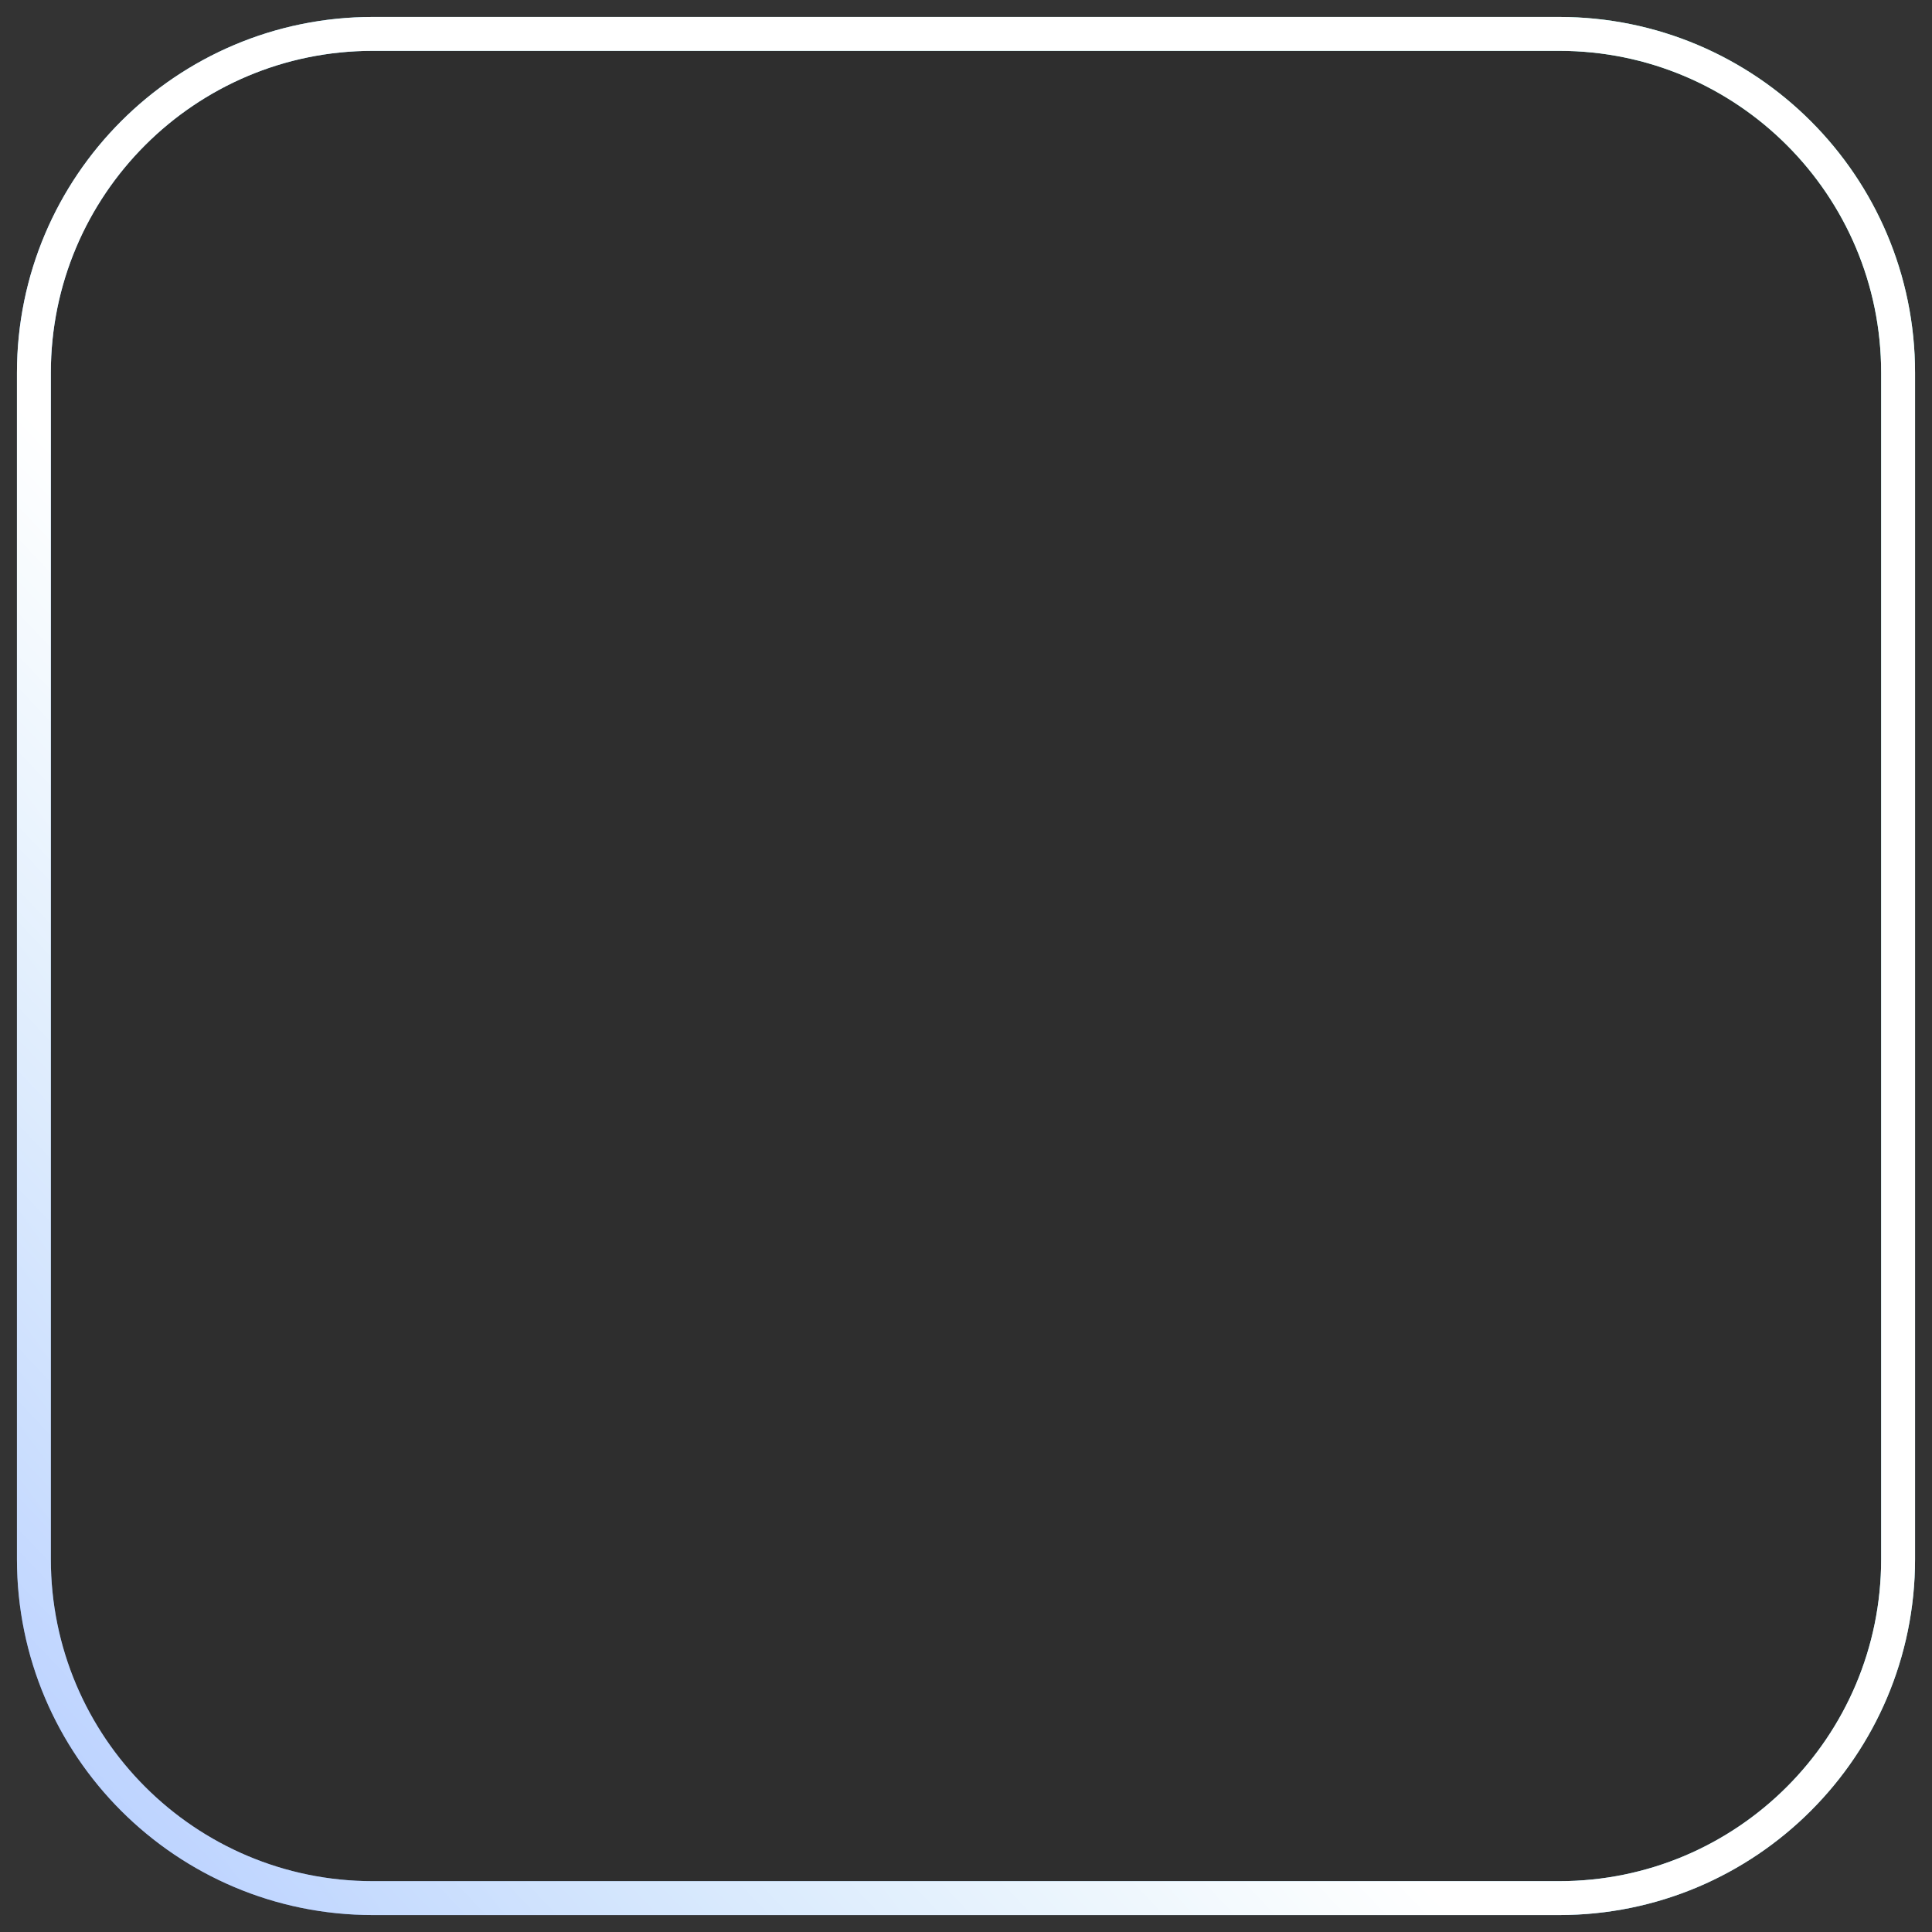
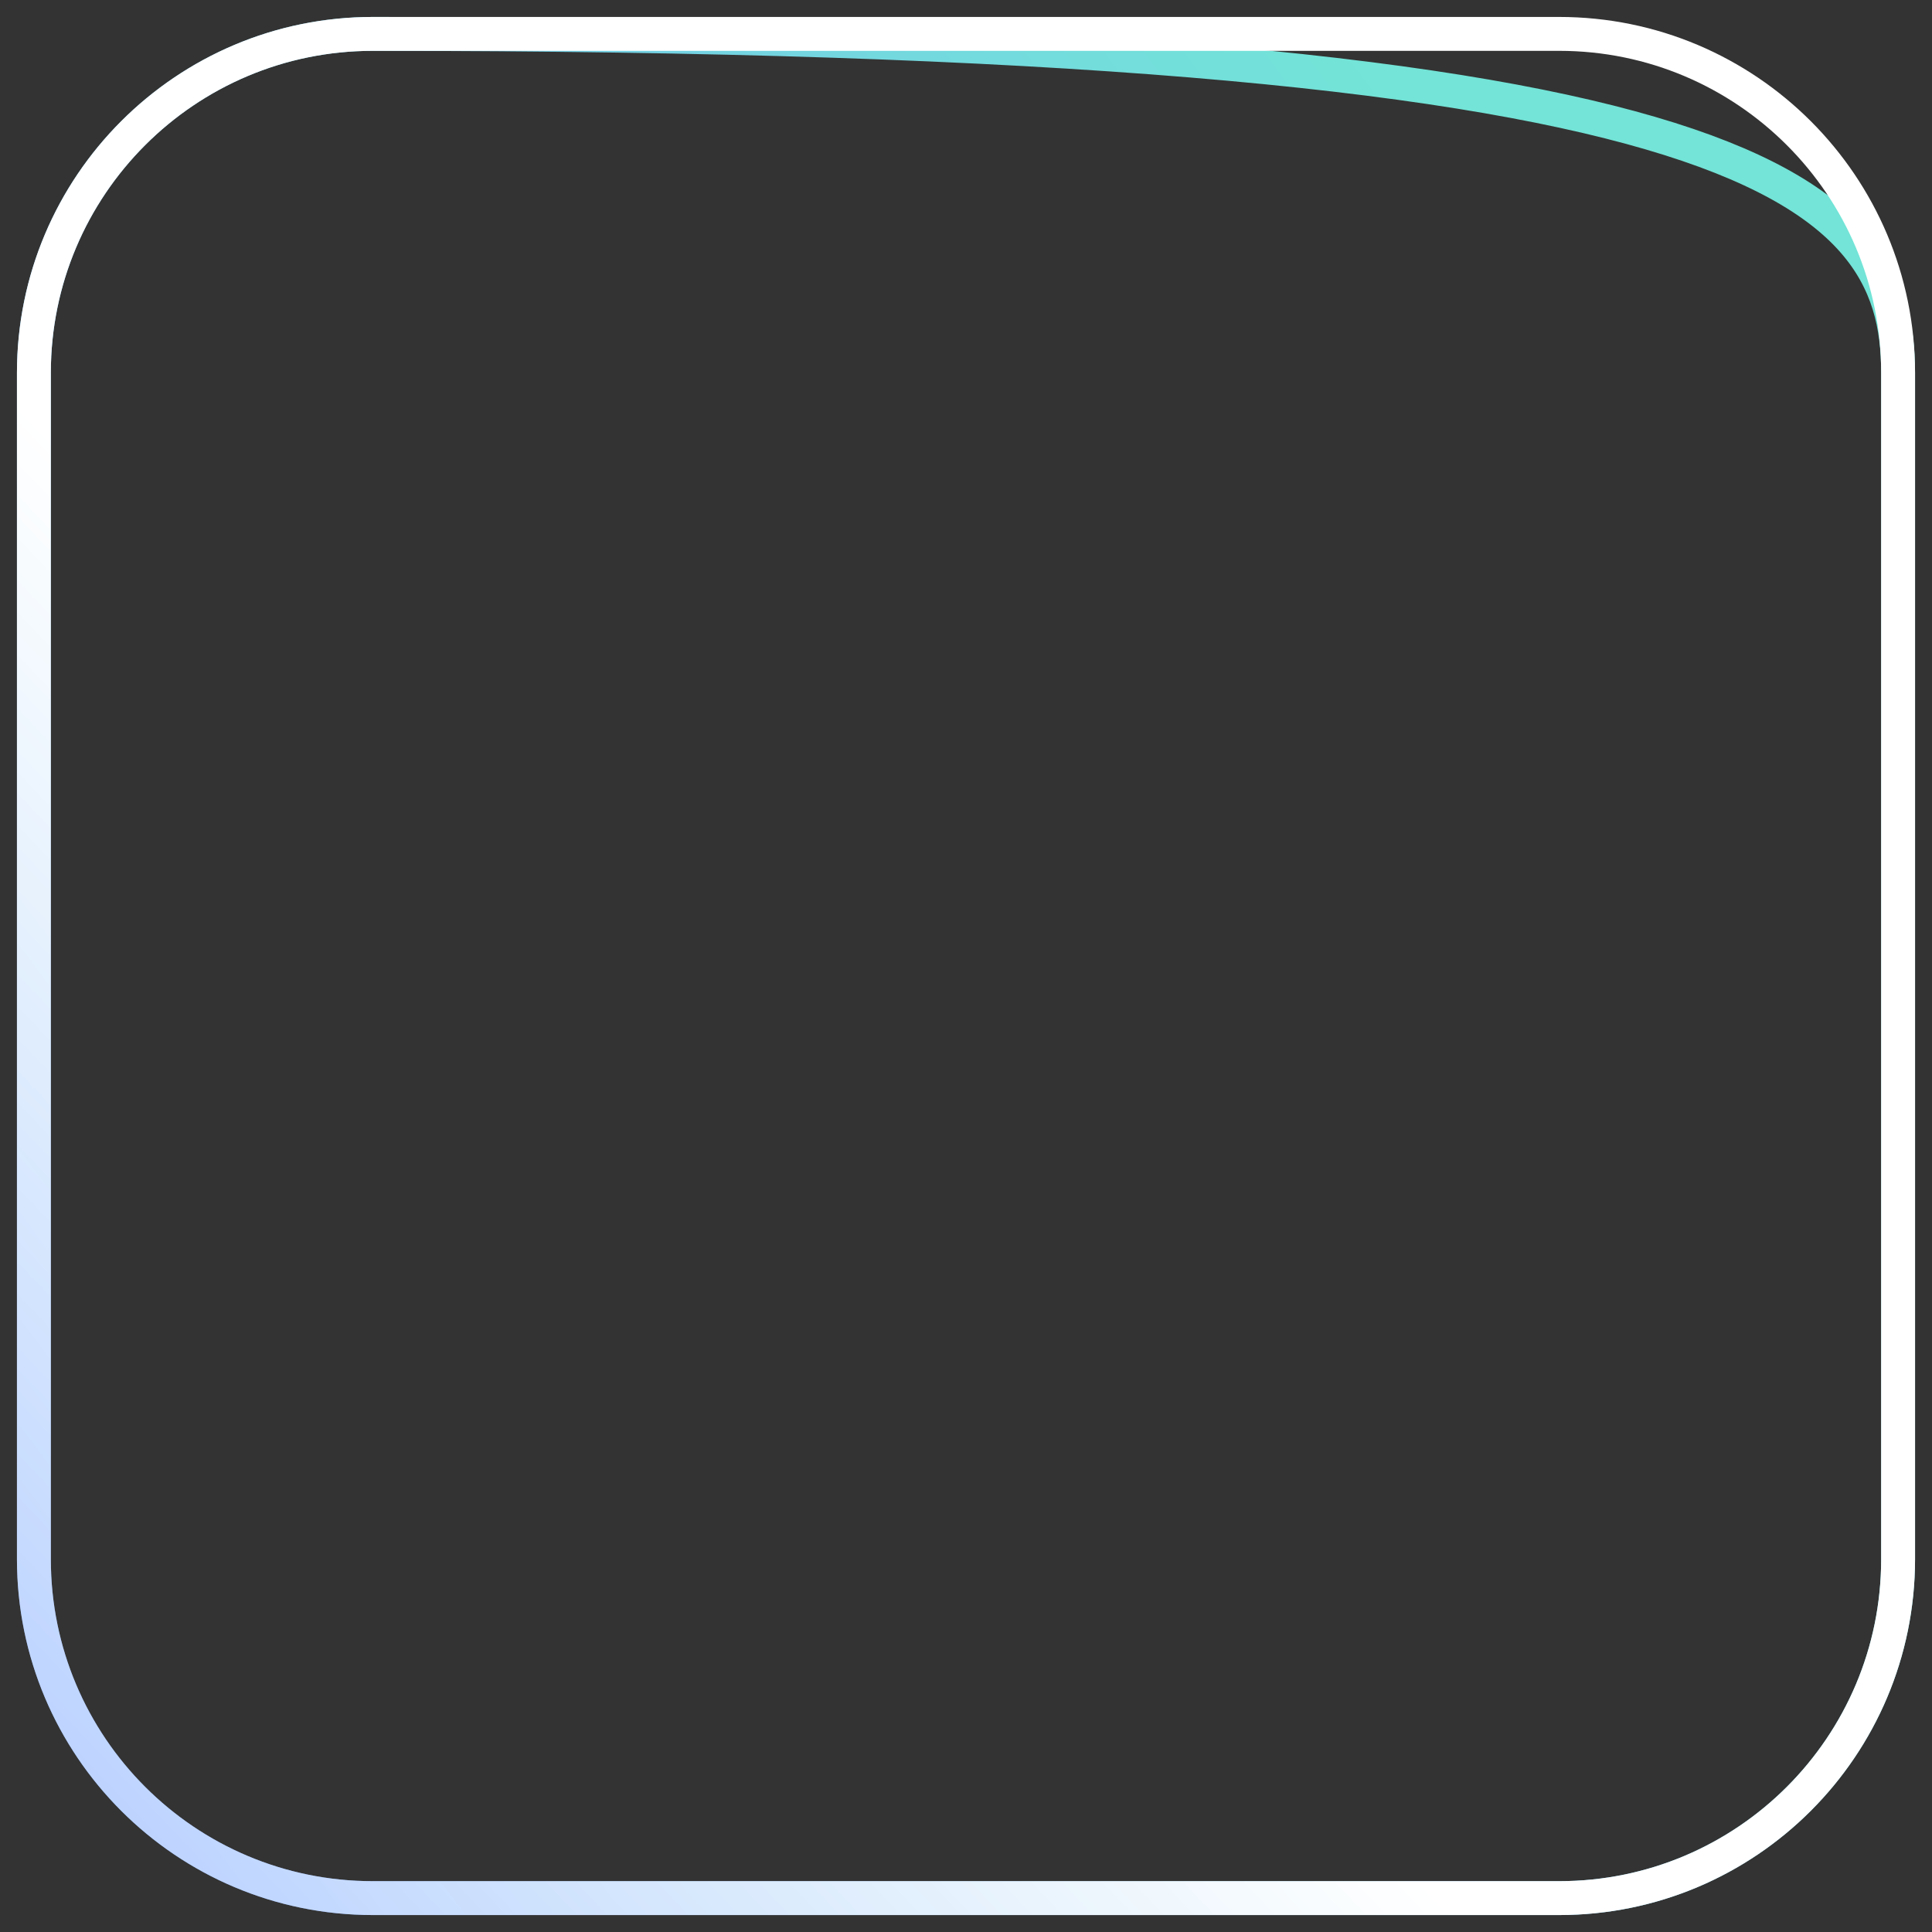
<svg xmlns="http://www.w3.org/2000/svg" width="57" height="57" viewBox="0 0 57 57" fill="none">
  <rect x="0" y="0" width="57" height="57" fill="#333333" stroke="none" />
-   <path d="M1 11C1 5.477 5.477 1 11 1H46C51.523 1 56 5.477 56 11V46C56 51.523 51.523 56 46 56H11C5.477 56 1 51.523 1 46V11Z" fill="black" fill-opacity="0.1" />
-   <path d="M1 11C1 5.477 5.477 1 11 1H46C51.523 1 56 5.477 56 11V46C56 51.523 51.523 56 46 56H11C5.477 56 1 51.523 1 46V11Z" stroke="url(#paint0_linear)" />
+   <path d="M1 11C1 5.477 5.477 1 11 1C51.523 1 56 5.477 56 11V46C56 51.523 51.523 56 46 56H11C5.477 56 1 51.523 1 46V11Z" stroke="url(#paint0_linear)" />
  <path d="M1 11C1 5.477 5.477 1 11 1H46C51.523 1 56 5.477 56 11V46C56 51.523 51.523 56 46 56H11C5.477 56 1 51.523 1 46V11Z" stroke="url(#paint1_linear)" />
  <defs>
    <linearGradient id="paint0_linear" x1="60" y1="28" x2="12.5" y2="63.5" gradientUnits="userSpaceOnUse">
      <stop stop-color="#73E4D7" />
      <stop offset="1" stop-color="#76A5FF" />
    </linearGradient>
    <linearGradient id="paint1_linear" x1="21" y1="33.5" x2="-19" y2="71.5" gradientUnits="userSpaceOnUse">
      <stop stop-color="white" />
      <stop offset="1" stop-color="white" stop-opacity="0" />
    </linearGradient>
  </defs>
</svg>